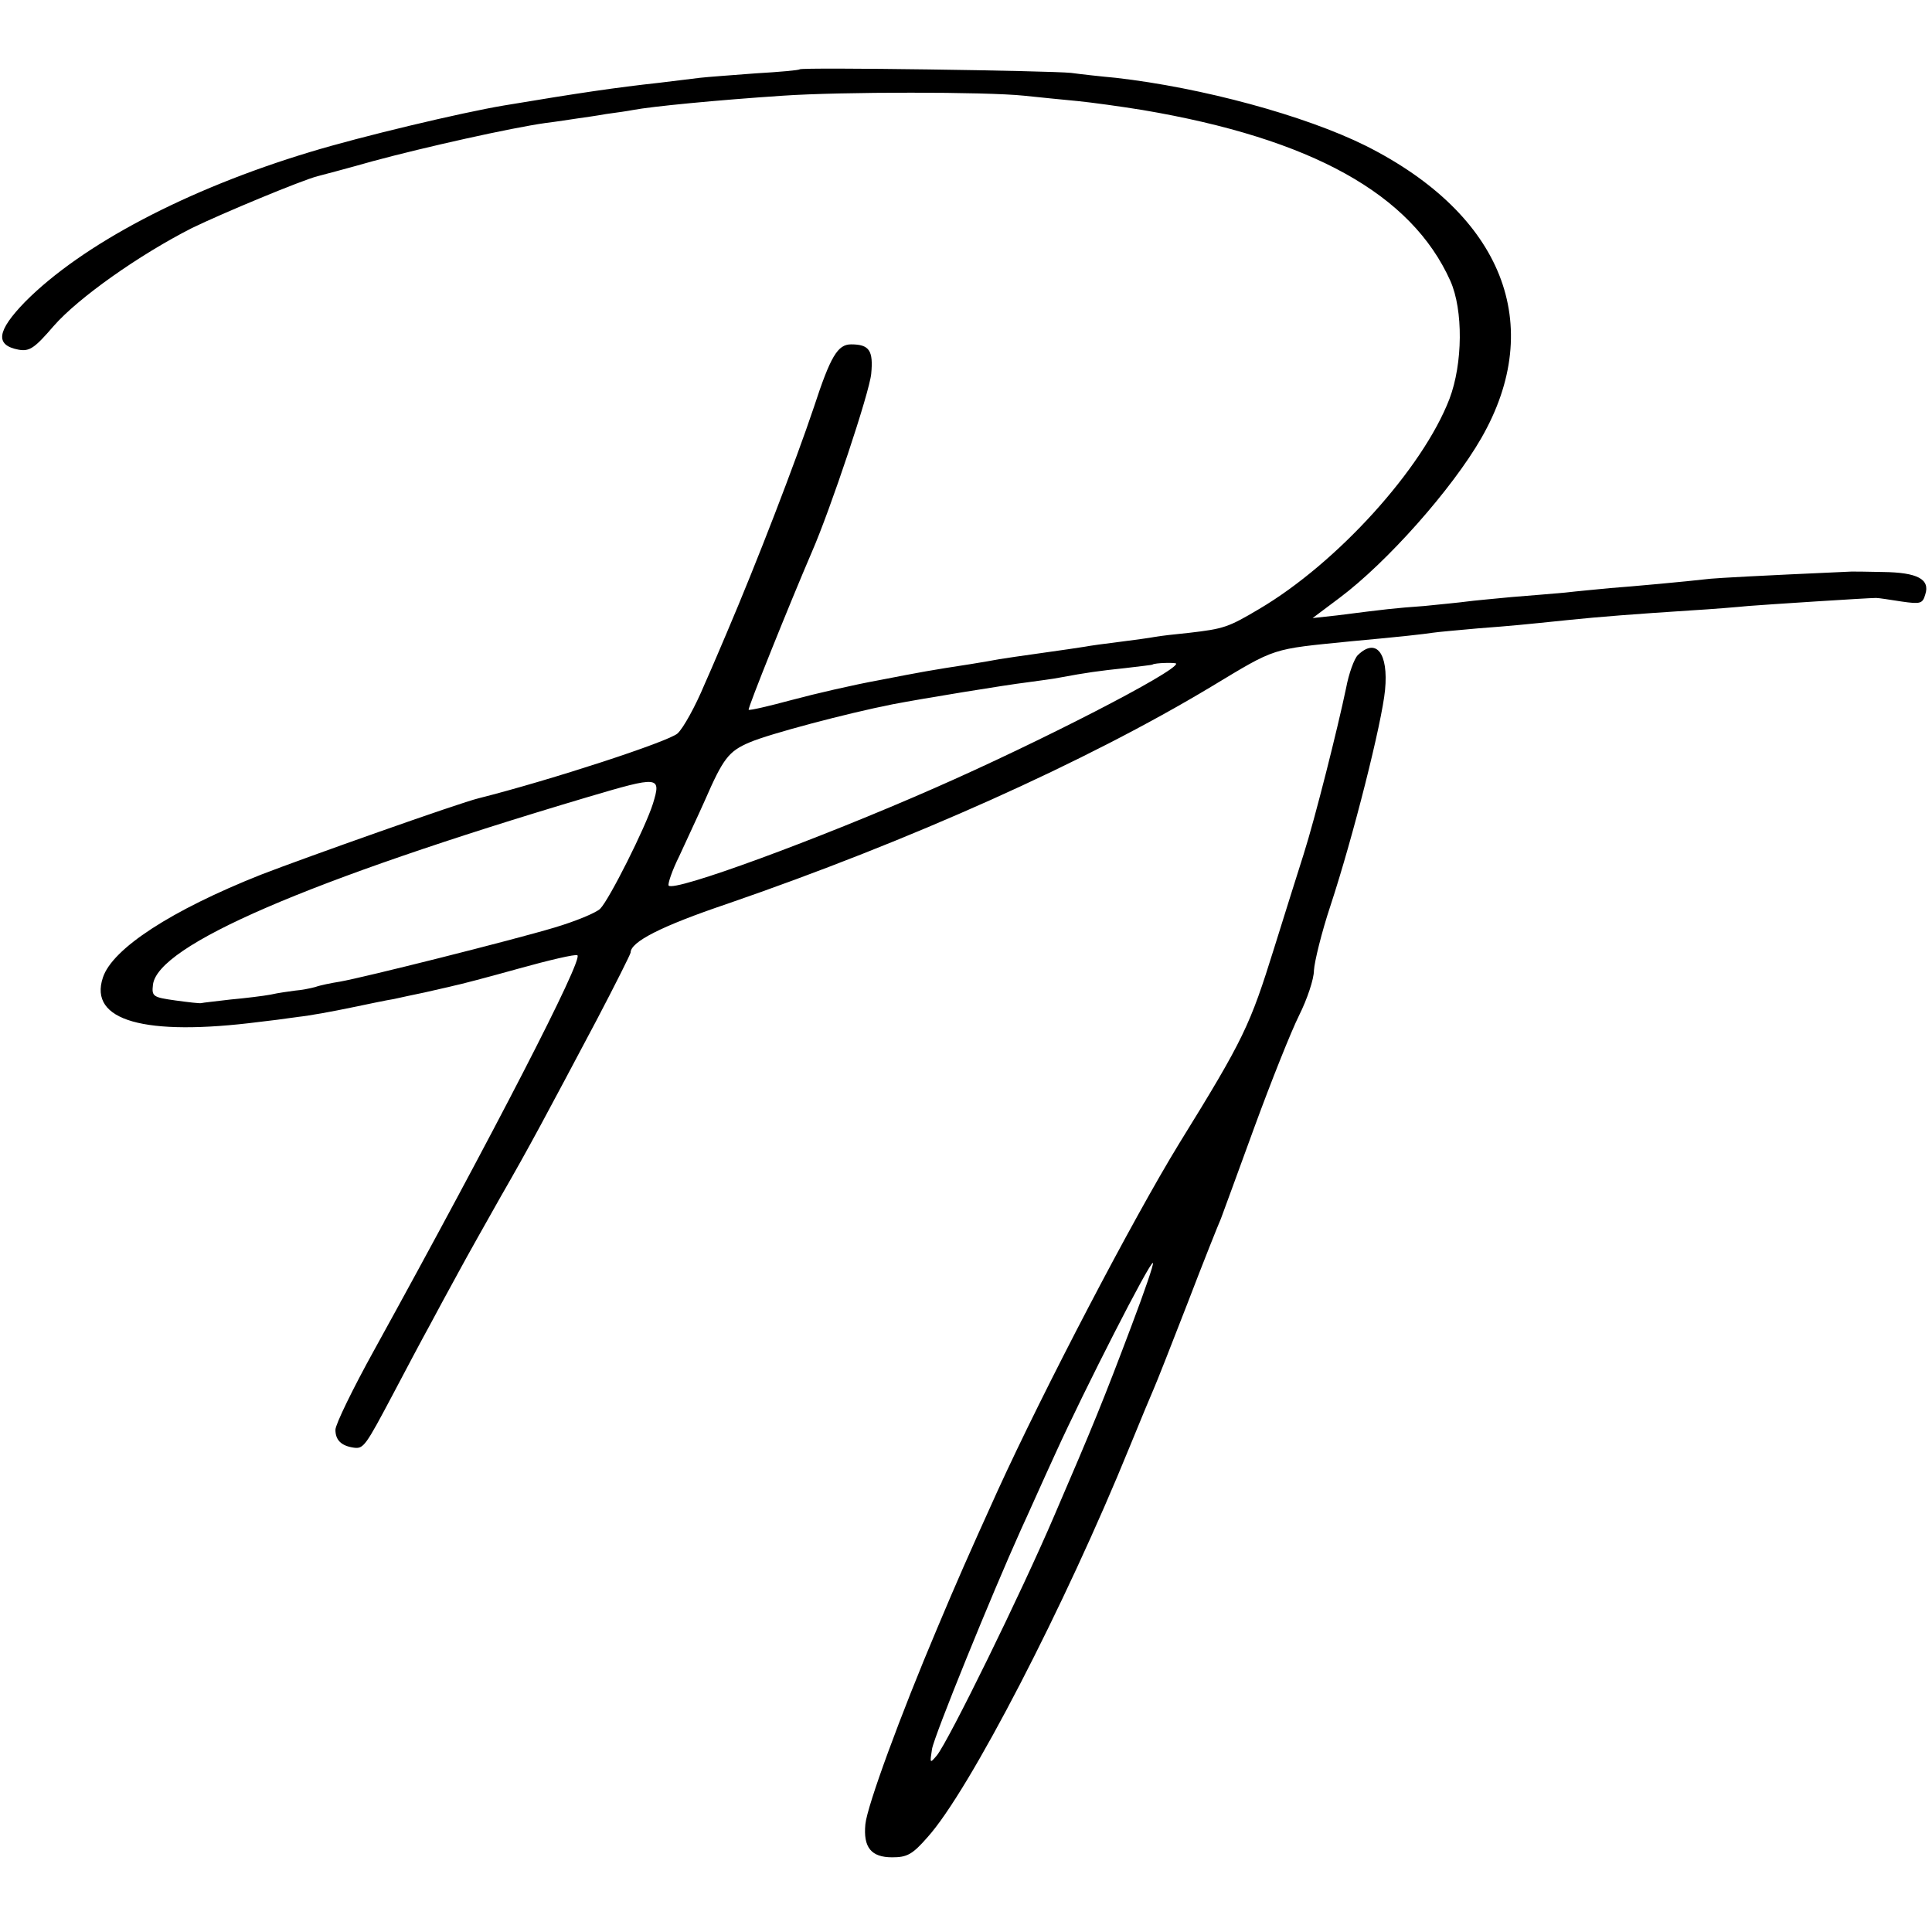
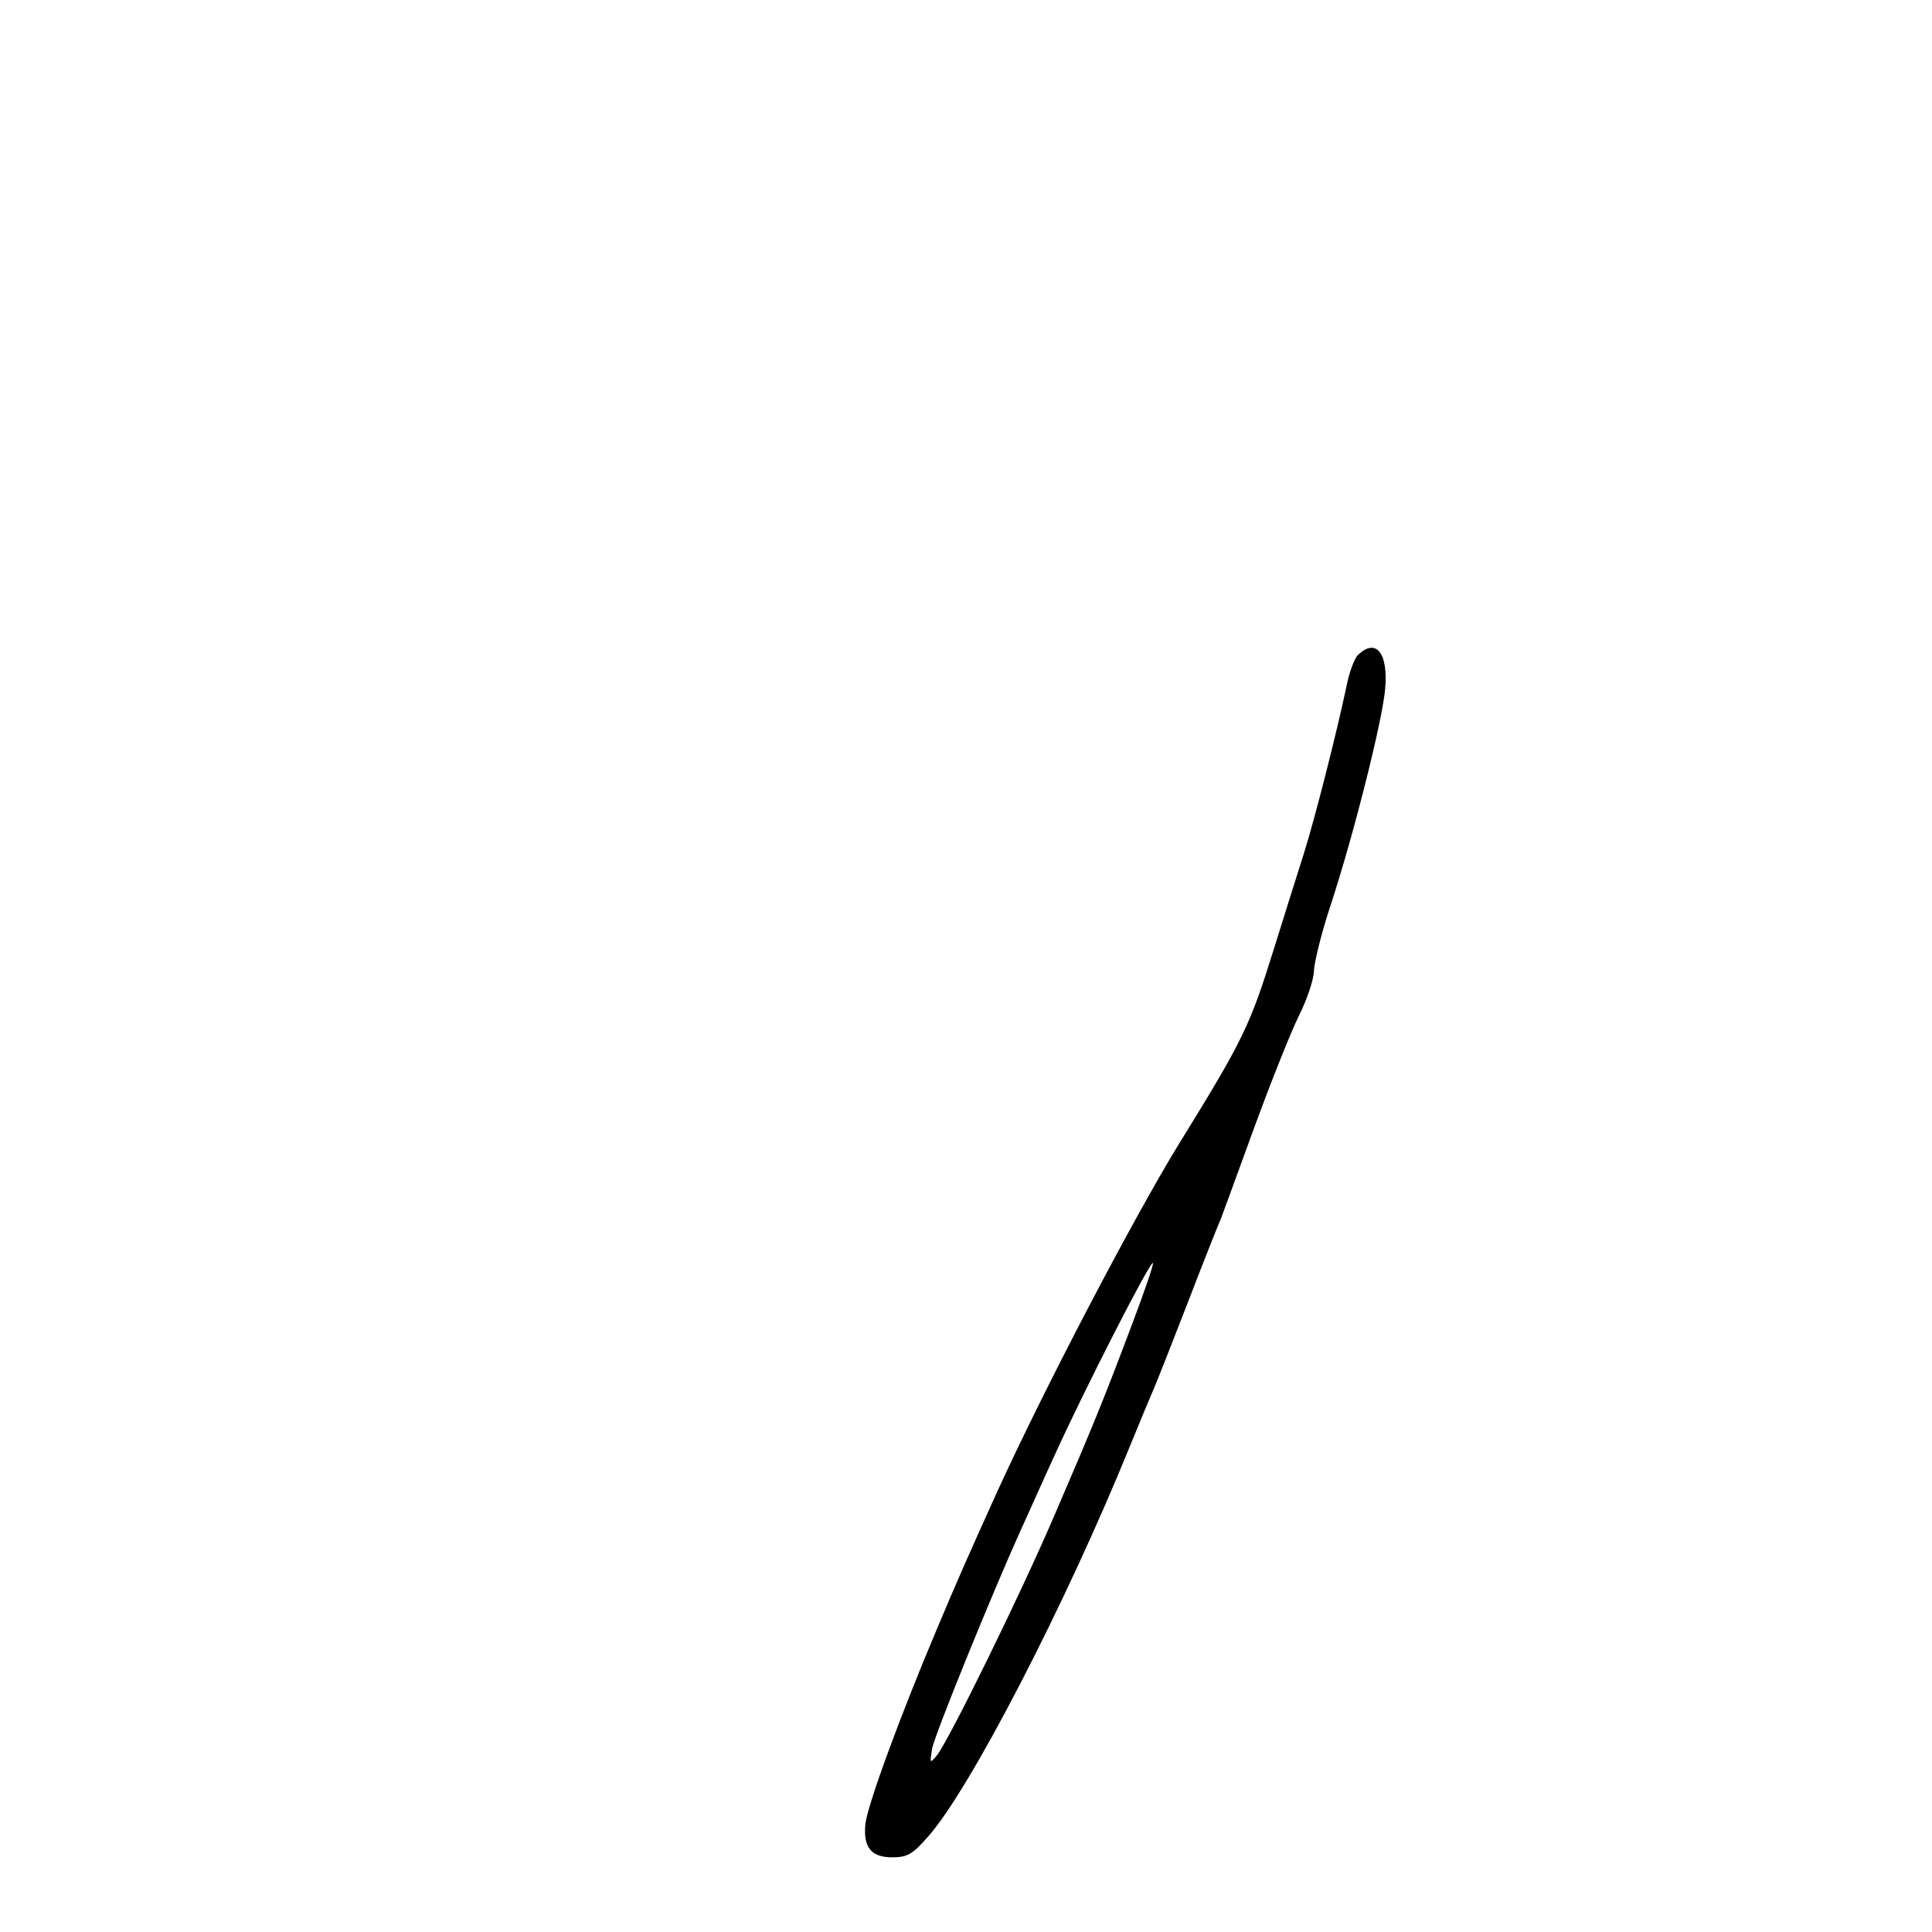
<svg xmlns="http://www.w3.org/2000/svg" version="1.0" width="432pt" height="432pt" viewBox="0 0 432 432" preserveAspectRatio="xMidYMid meet">
  <g transform="translate(0,432) scale(0.1,-0.1)" fill="#000000" stroke="none">
-     <path d="M1788 4165 c-1 -2 -46 -6 -98 -9 -52 -4 -108 -8 -125 -10 -16 -2 -57 -7 -90 -11 -100 -11 -175 -22 -349 -51 -95 -16 -318 -69 -433 -104 -275 -83 -510 -207 -637 -335 -63 -65 -68 -97 -14 -107 24 -4 35 3 78 53 55 63 191 159 309 219 70 34 246 107 281 116 8 2 65 17 125 34 115 31 307 74 385 85 25 3 56 8 70 10 14 2 43 6 65 10 23 3 50 7 60 9 42 8 186 22 335 32 131 9 454 9 540 0 36 -4 90 -9 120 -12 30 -3 96 -12 145 -20 378 -64 601 -188 688 -382 29 -65 28 -185 -2 -264 -60 -156 -251 -367 -426 -470 -69 -41 -79 -44 -156 -53 -31 -3 -65 -7 -76 -9 -10 -2 -46 -7 -78 -11 -33 -4 -69 -9 -79 -11 -11 -2 -54 -8 -96 -14 -42 -6 -85 -12 -96 -14 -10 -2 -39 -7 -64 -11 -91 -14 -107 -17 -205 -36 -55 -10 -142 -30 -194 -44 -52 -14 -95 -24 -97 -22 -3 2 92 238 141 352 42 96 129 357 133 399 5 52 -4 66 -45 66 -30 0 -46 -27 -83 -140 -42 -125 -128 -348 -195 -505 -7 -16 -29 -69 -50 -116 -20 -48 -47 -97 -60 -109 -20 -18 -279 -103 -445 -145 -42 -10 -389 -133 -487 -171 -199 -79 -332 -165 -353 -230 -32 -96 92 -132 350 -99 19 2 58 7 85 11 28 3 82 13 120 21 39 8 81 17 95 19 14 3 45 10 70 15 25 6 54 12 65 15 11 2 76 19 144 38 68 19 128 33 132 30 14 -8 -186 -396 -455 -884 -47 -85 -86 -165 -86 -177 0 -23 13 -36 41 -40 22 -3 26 3 89 122 29 55 65 123 80 150 15 28 44 82 65 120 21 39 64 115 95 170 64 111 101 181 214 394 42 80 76 148 76 151 0 24 68 59 216 109 409 141 802 317 1083 486 146 88 132 83 311 101 120 11 162 16 182 19 13 2 59 6 103 10 79 6 98 8 205 19 68 7 146 13 269 21 51 3 110 8 130 10 37 3 268 18 286 18 6 0 31 -4 57 -8 42 -6 47 -5 53 16 11 34 -18 49 -94 50 -36 1 -68 1 -71 1 -224 -10 -290 -14 -315 -16 -62 -7 -172 -17 -225 -21 -30 -3 -75 -7 -100 -10 -25 -2 -79 -7 -120 -10 -41 -4 -86 -8 -100 -10 -14 -2 -56 -6 -95 -10 -69 -5 -85 -7 -195 -21 l-55 -6 60 45 c107 80 252 244 317 357 146 254 48 500 -258 654 -137 68 -366 130 -559 152 -33 3 -78 8 -100 11 -48 5 -602 13 -607 8z m842 -1329 c0 -18 -305 -175 -540 -278 -259 -114 -585 -234 -595 -218 -2 4 8 34 24 66 15 33 41 88 57 124 41 94 53 110 100 130 44 19 218 65 319 85 67 13 258 44 300 49 28 4 61 8 75 11 59 11 88 15 145 21 33 4 61 7 62 8 5 4 53 5 53 2z m-1170 -313 c-17 -54 -98 -215 -118 -235 -9 -9 -55 -28 -102 -42 -97 -29 -428 -112 -480 -121 -19 -3 -44 -8 -55 -12 -11 -3 -31 -7 -45 -8 -14 -2 -38 -5 -55 -9 -16 -3 -57 -8 -90 -11 -33 -4 -62 -7 -65 -8 -3 -1 -29 2 -58 6 -50 7 -53 9 -50 35 10 88 344 233 973 420 159 47 164 47 145 -15z" />
    <path d="M3036 2855 c-8 -8 -20 -41 -26 -73 -19 -91 -69 -290 -95 -372 -13 -41 -43 -136 -66 -210 -54 -173 -67 -202 -213 -438 -104 -170 -301 -547 -406 -777 -67 -148 -89 -198 -134 -305 -83 -196 -157 -398 -161 -439 -5 -52 13 -74 60 -74 33 0 45 6 79 45 93 103 308 519 452 873 25 61 49 119 54 130 5 11 39 97 75 190 36 94 70 179 75 190 4 11 38 103 75 205 37 101 82 214 100 250 18 36 33 81 33 100 1 19 17 85 37 145 51 155 115 409 122 482 8 83 -20 118 -61 78z m-505 -1497 c-64 -170 -87 -226 -174 -428 -74 -173 -235 -501 -262 -535 -16 -19 -16 -18 -11 14 5 30 134 347 199 491 14 30 48 107 77 170 65 143 212 431 218 426 2 -3 -19 -64 -47 -138z" />
  </g>
</svg>